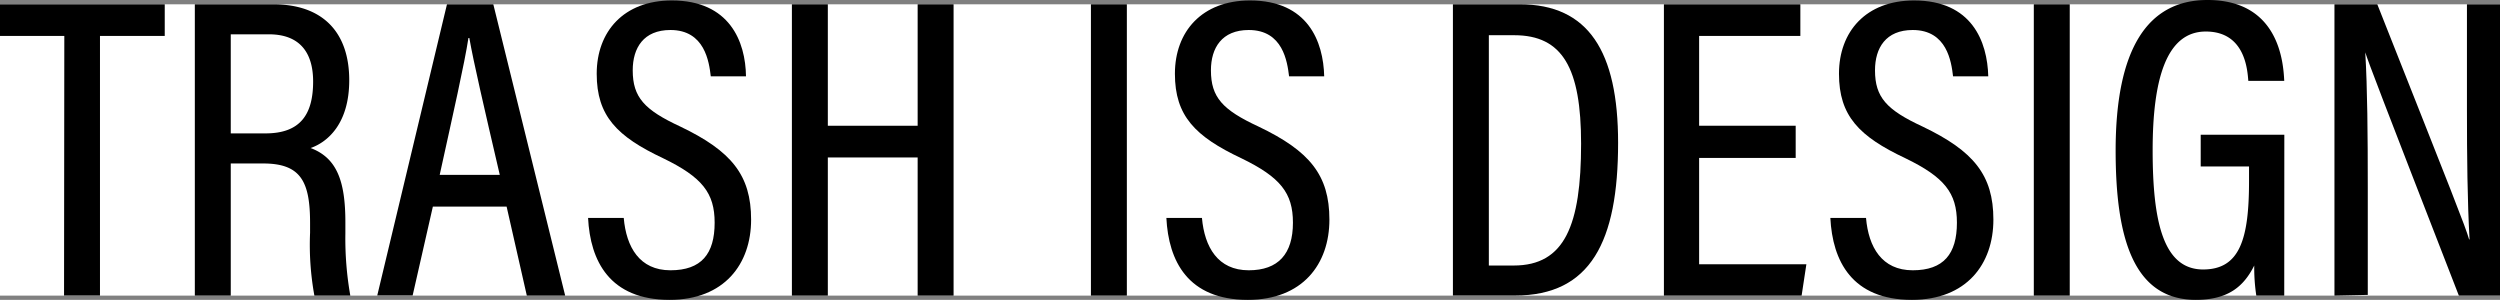
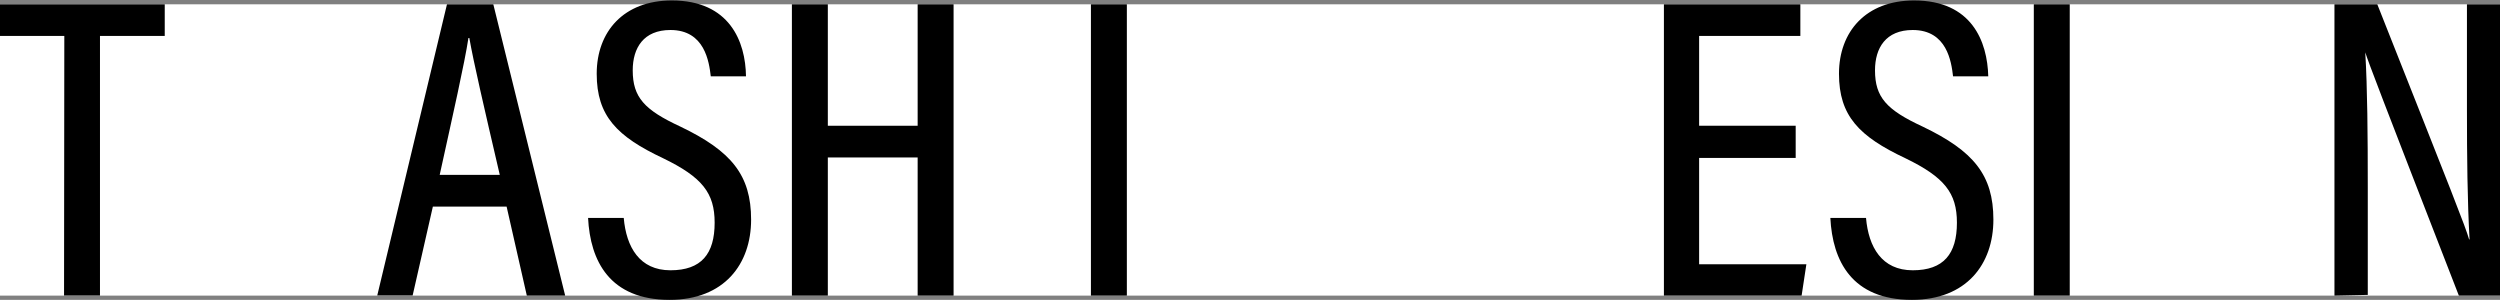
<svg xmlns="http://www.w3.org/2000/svg" id="Layer_1" data-name="Layer 1" viewBox="0 0 278.32 33.38">
  <rect x="0" y="0" width="278.32" height="33.38" fill="#808080" stroke="none" />
  <defs>
    <style>.cls-1{fill:#fff;}</style>
  </defs>
  <title>trash_is_design</title>
  <rect class="cls-1" y="0.48" width="278.32" height="32.43" />
  <path d="M7.16,4H0V.48H18.34V4H11.13v28.9h-4Z" />
-   <path d="M25.69,18.2V32.91h-4V.48h8.74c5.49,0,8.45,3.1,8.45,8.45,0,4.82-2.39,6.88-4.3,7.55,2.92,1.1,3.87,3.67,3.87,8.26V26A36.56,36.56,0,0,0,39,32.91H35a31.51,31.51,0,0,1-.48-7V24.84c0-4.59-1-6.64-5.21-6.64Zm0-3.35h3.87c3.87,0,5.3-2.1,5.3-5.78,0-3.15-1.43-5.25-4.92-5.25H25.69Z" />
  <path d="M48.19,23l-2.25,9.89H42L49.76.48h5.16l8,32.43H58.65L56.4,23Zm7.45-3.53c-1.77-7.6-2.92-12.56-3.39-15.24h-.1c-.43,2.82-1.72,8.5-3.2,15.24Z" />
  <path d="M69.44,24.26c.28,3.25,1.76,5.83,5.2,5.83s4.92-1.82,4.92-5.3c0-3.3-1.38-5.06-5.73-7.17-5.16-2.43-7.4-4.72-7.4-9.41s3-8.16,8.36-8.16C81.23.05,83,4.63,83.05,8.5H79.13c-.19-1.62-.67-5.16-4.49-5.16-3,0-4.2,2-4.2,4.49,0,3,1.29,4.4,5.3,6.26,5.68,2.72,7.88,5.4,7.88,10.36s-3,8.93-9.07,8.93c-6.69,0-8.84-4.34-9.08-9.12Z" />
  <path d="M88.16.48h4V14h10V.48h4V32.91h-4V17.53h-10V32.91h-4Z" />
  <path d="M125.45.48V32.91h-4V.48Z" />
-   <path d="M133.81,24.26c.29,3.25,1.77,5.83,5.21,5.83,3.29,0,4.92-1.82,4.92-5.3,0-3.3-1.39-5.06-5.74-7.17-5.15-2.43-7.4-4.72-7.4-9.41s3-8.16,8.36-8.16c6.45,0,8.17,4.58,8.26,8.45h-3.91c-.2-1.62-.67-5.16-4.49-5.16-3,0-4.21,2-4.21,4.49,0,3,1.29,4.4,5.3,6.26,5.69,2.72,7.89,5.4,7.89,10.36s-3,8.93-9.08,8.93c-6.69,0-8.83-4.34-9.07-9.12Z" />
-   <path d="M161.75.48h7.45c7.64,0,10.94,5.25,10.94,15.42,0,11-3.06,17-11.47,17h-6.92Zm4,29.08h2.77c5.68,0,7.5-4.49,7.5-13.56,0-8.41-2.05-12.08-7.45-12.08h-2.82Z" />
  <path d="M199.91,17.58H189.16V29.42H201.1l-.53,3.49H185.24V.48h15.19V4H189.16V14h10.75Z" />
  <path d="M207.74,24.26c.28,3.25,1.76,5.83,5.2,5.83s4.92-1.82,4.92-5.3c0-3.3-1.38-5.06-5.73-7.17-5.16-2.43-7.4-4.72-7.4-9.41s3-8.16,8.36-8.16c6.44,0,8.16,4.58,8.26,8.45h-3.92c-.19-1.62-.67-5.16-4.49-5.16-3,0-4.2,2-4.2,4.49,0,3,1.29,4.4,5.3,6.26,5.68,2.72,7.88,5.4,7.88,10.36s-3,8.93-9.07,8.93c-6.69,0-8.84-4.34-9.08-9.12Z" />
  <path d="M230.42.48V32.91h-4V.48Z" />
-   <path d="M254.3,32.91h-3.11a20.74,20.74,0,0,1-.23-3.35c-1.15,2.3-2.87,3.82-6.5,3.82-7,0-8.93-7-8.93-16.62C235.53,5.49,239.06,0,245.75,0c8,0,8.45,7,8.55,9h-4c-.1-1.19-.34-5.49-4.73-5.49s-5.92,5.3-5.92,13.23S240.83,30,245.27,30c4.11,0,5.11-3.44,5.11-9.84V18.53H245V15h9.31Z" />
  <path d="M259.89,32.91V.48h4.77c8.55,21.59,9.79,24.69,10.22,26.17h.05c-.24-4.3-.29-9.17-.29-14.42V.48h3.68V32.91h-4.58c-8.84-22.74-10-25.79-10.42-27.08h0c.24,4,.28,9.21.28,15v12Z" />
</svg>